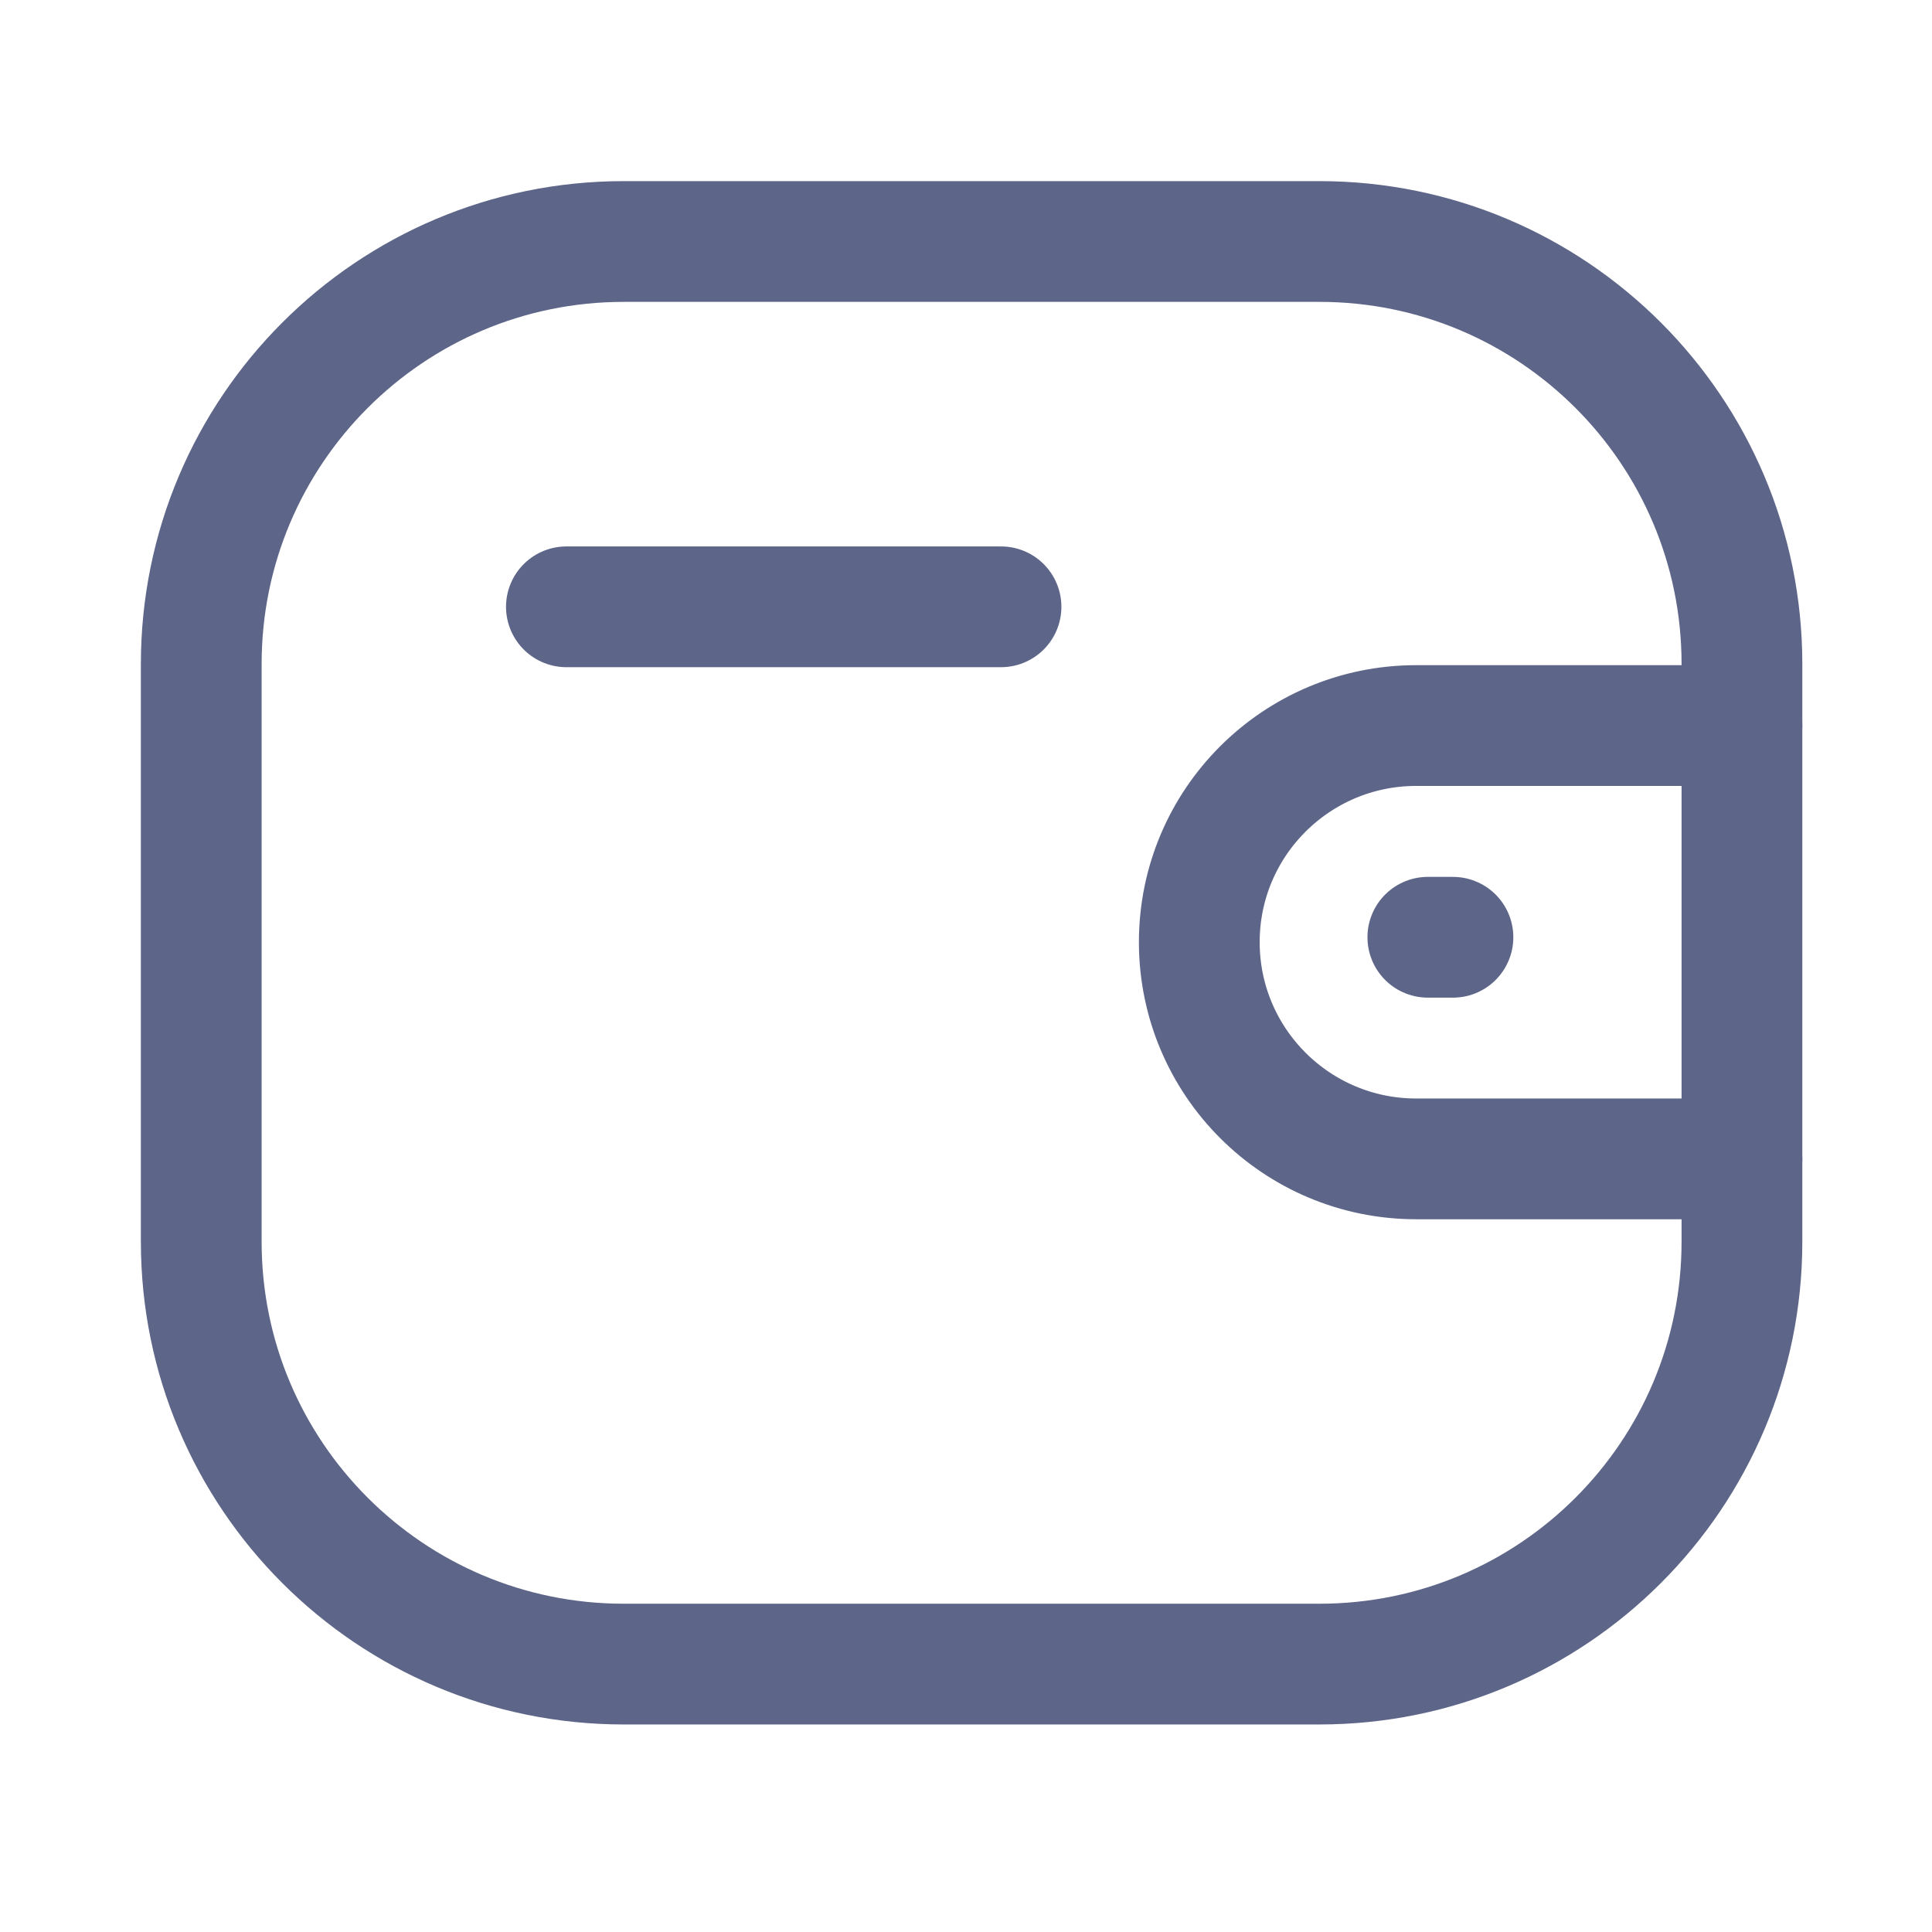
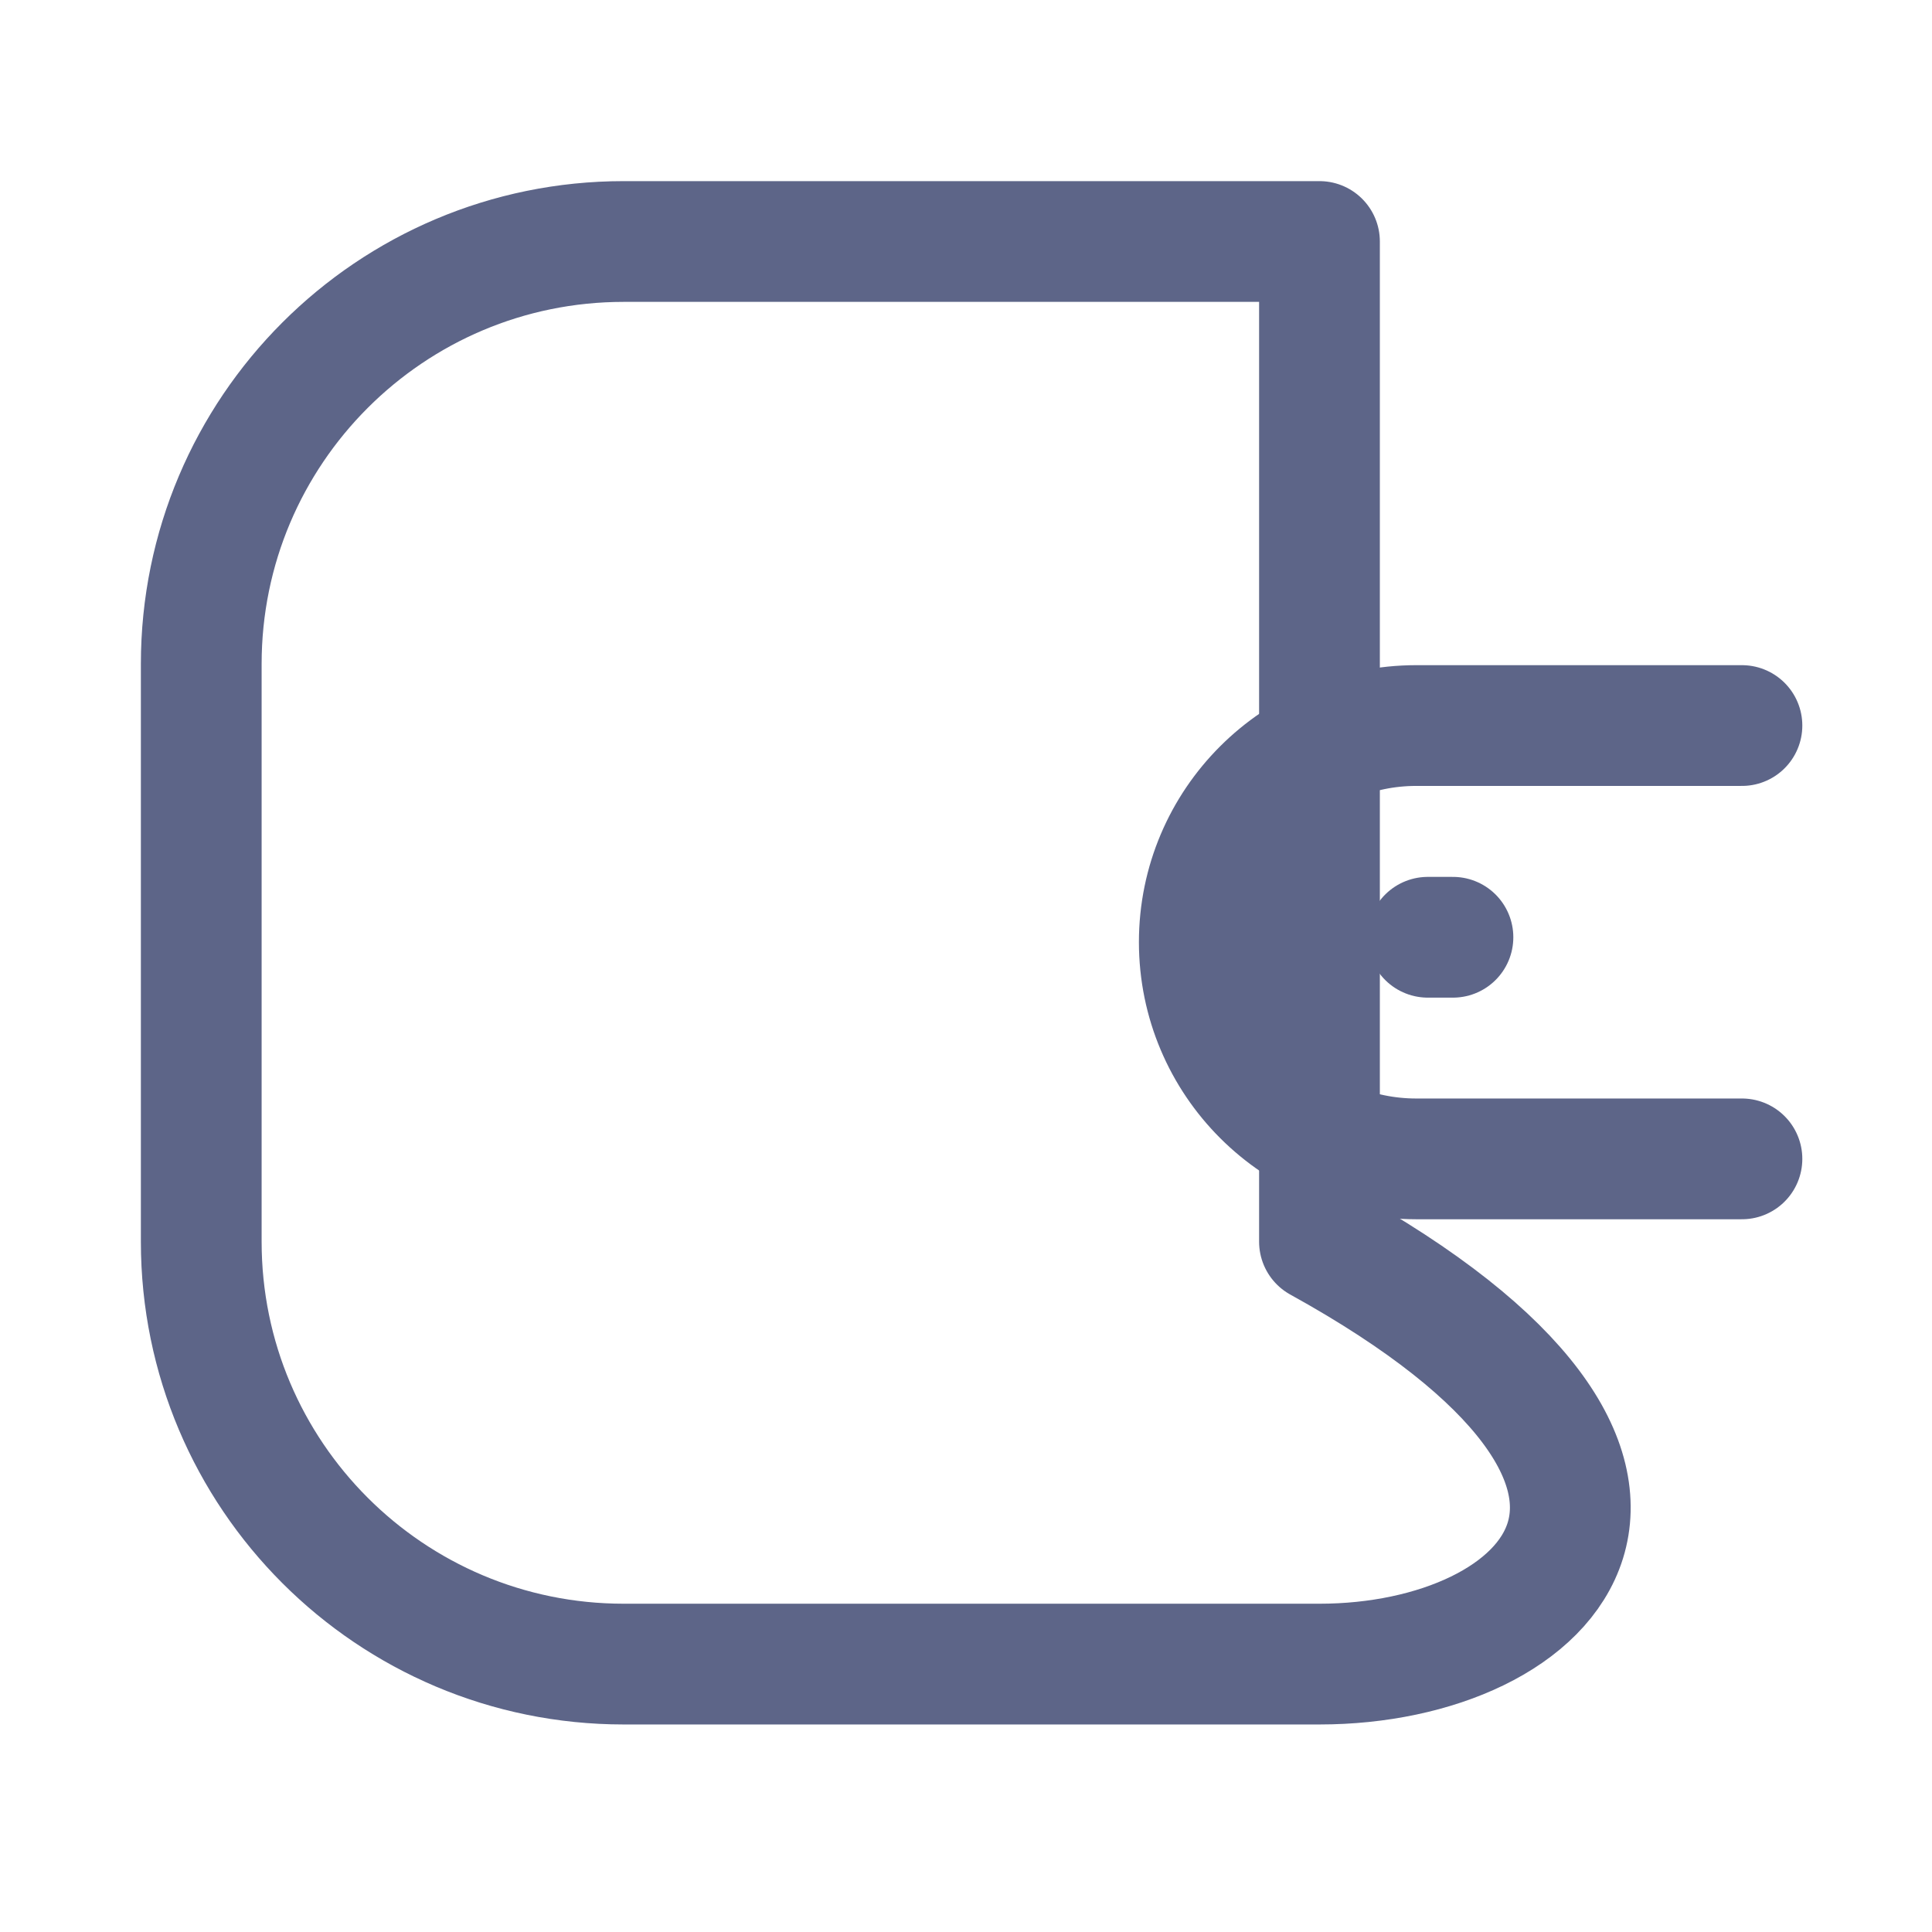
<svg xmlns="http://www.w3.org/2000/svg" width="24" height="24" viewBox="0 0 24 24" fill="none">
  <path d="M21.639 14.396H17.591C16.104 14.395 14.899 13.191 14.898 11.704C14.898 10.218 16.104 9.014 17.591 9.013H21.639" stroke="#5D6588" stroke-width="1.5" stroke-linecap="round" stroke-linejoin="round" />
  <path d="M18.049 11.643H17.737" stroke="#5D6588" stroke-width="1.5" stroke-linecap="round" stroke-linejoin="round" />
-   <path fill-rule="evenodd" clip-rule="evenodd" d="M7.748 3H16.391C19.289 3 21.639 5.35 21.639 8.248V15.425C21.639 18.323 19.289 20.672 16.391 20.672H7.748C4.85 20.672 2.5 18.323 2.5 15.425V8.248C2.5 5.35 4.85 3 7.748 3Z" stroke="#5D6588" stroke-width="1.5" stroke-linecap="round" stroke-linejoin="round" />
-   <path d="M7.036 7.538H12.435" stroke="#5D6588" stroke-width="1.5" stroke-linecap="round" stroke-linejoin="round" />
+   <path fill-rule="evenodd" clip-rule="evenodd" d="M7.748 3H16.391V15.425C21.639 18.323 19.289 20.672 16.391 20.672H7.748C4.85 20.672 2.5 18.323 2.5 15.425V8.248C2.5 5.35 4.85 3 7.748 3Z" stroke="#5D6588" stroke-width="1.5" stroke-linecap="round" stroke-linejoin="round" />
</svg>